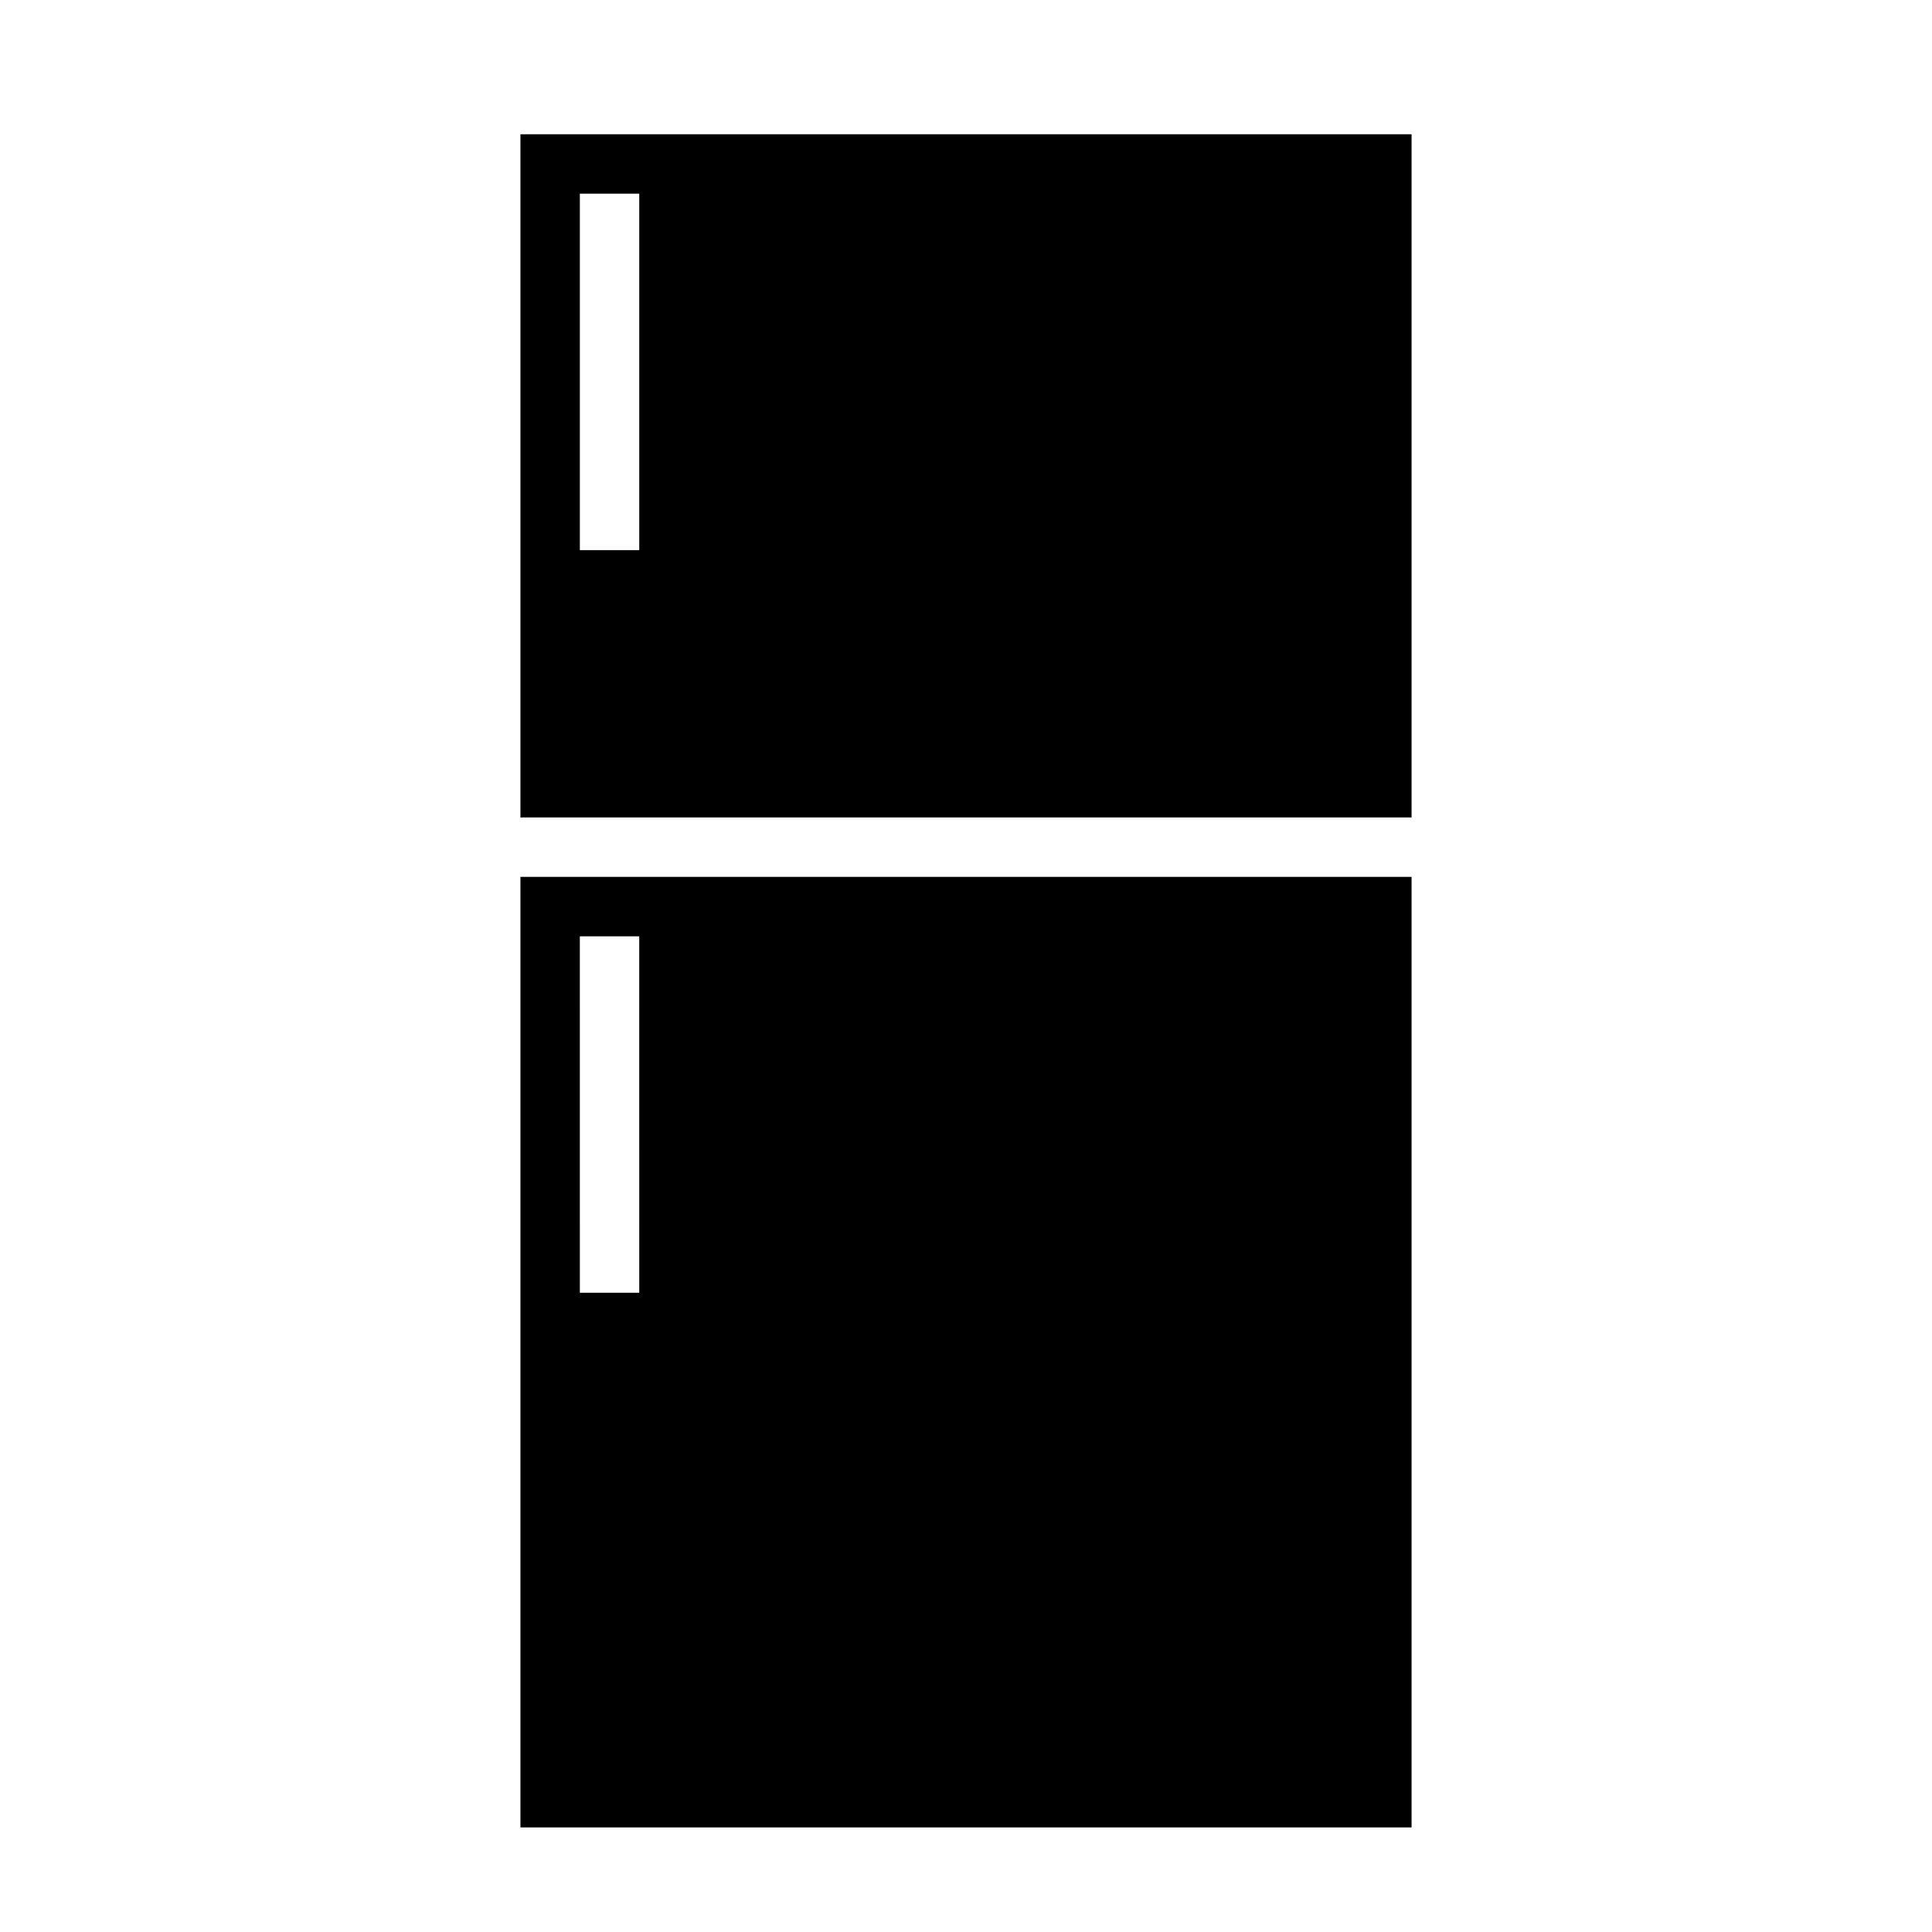
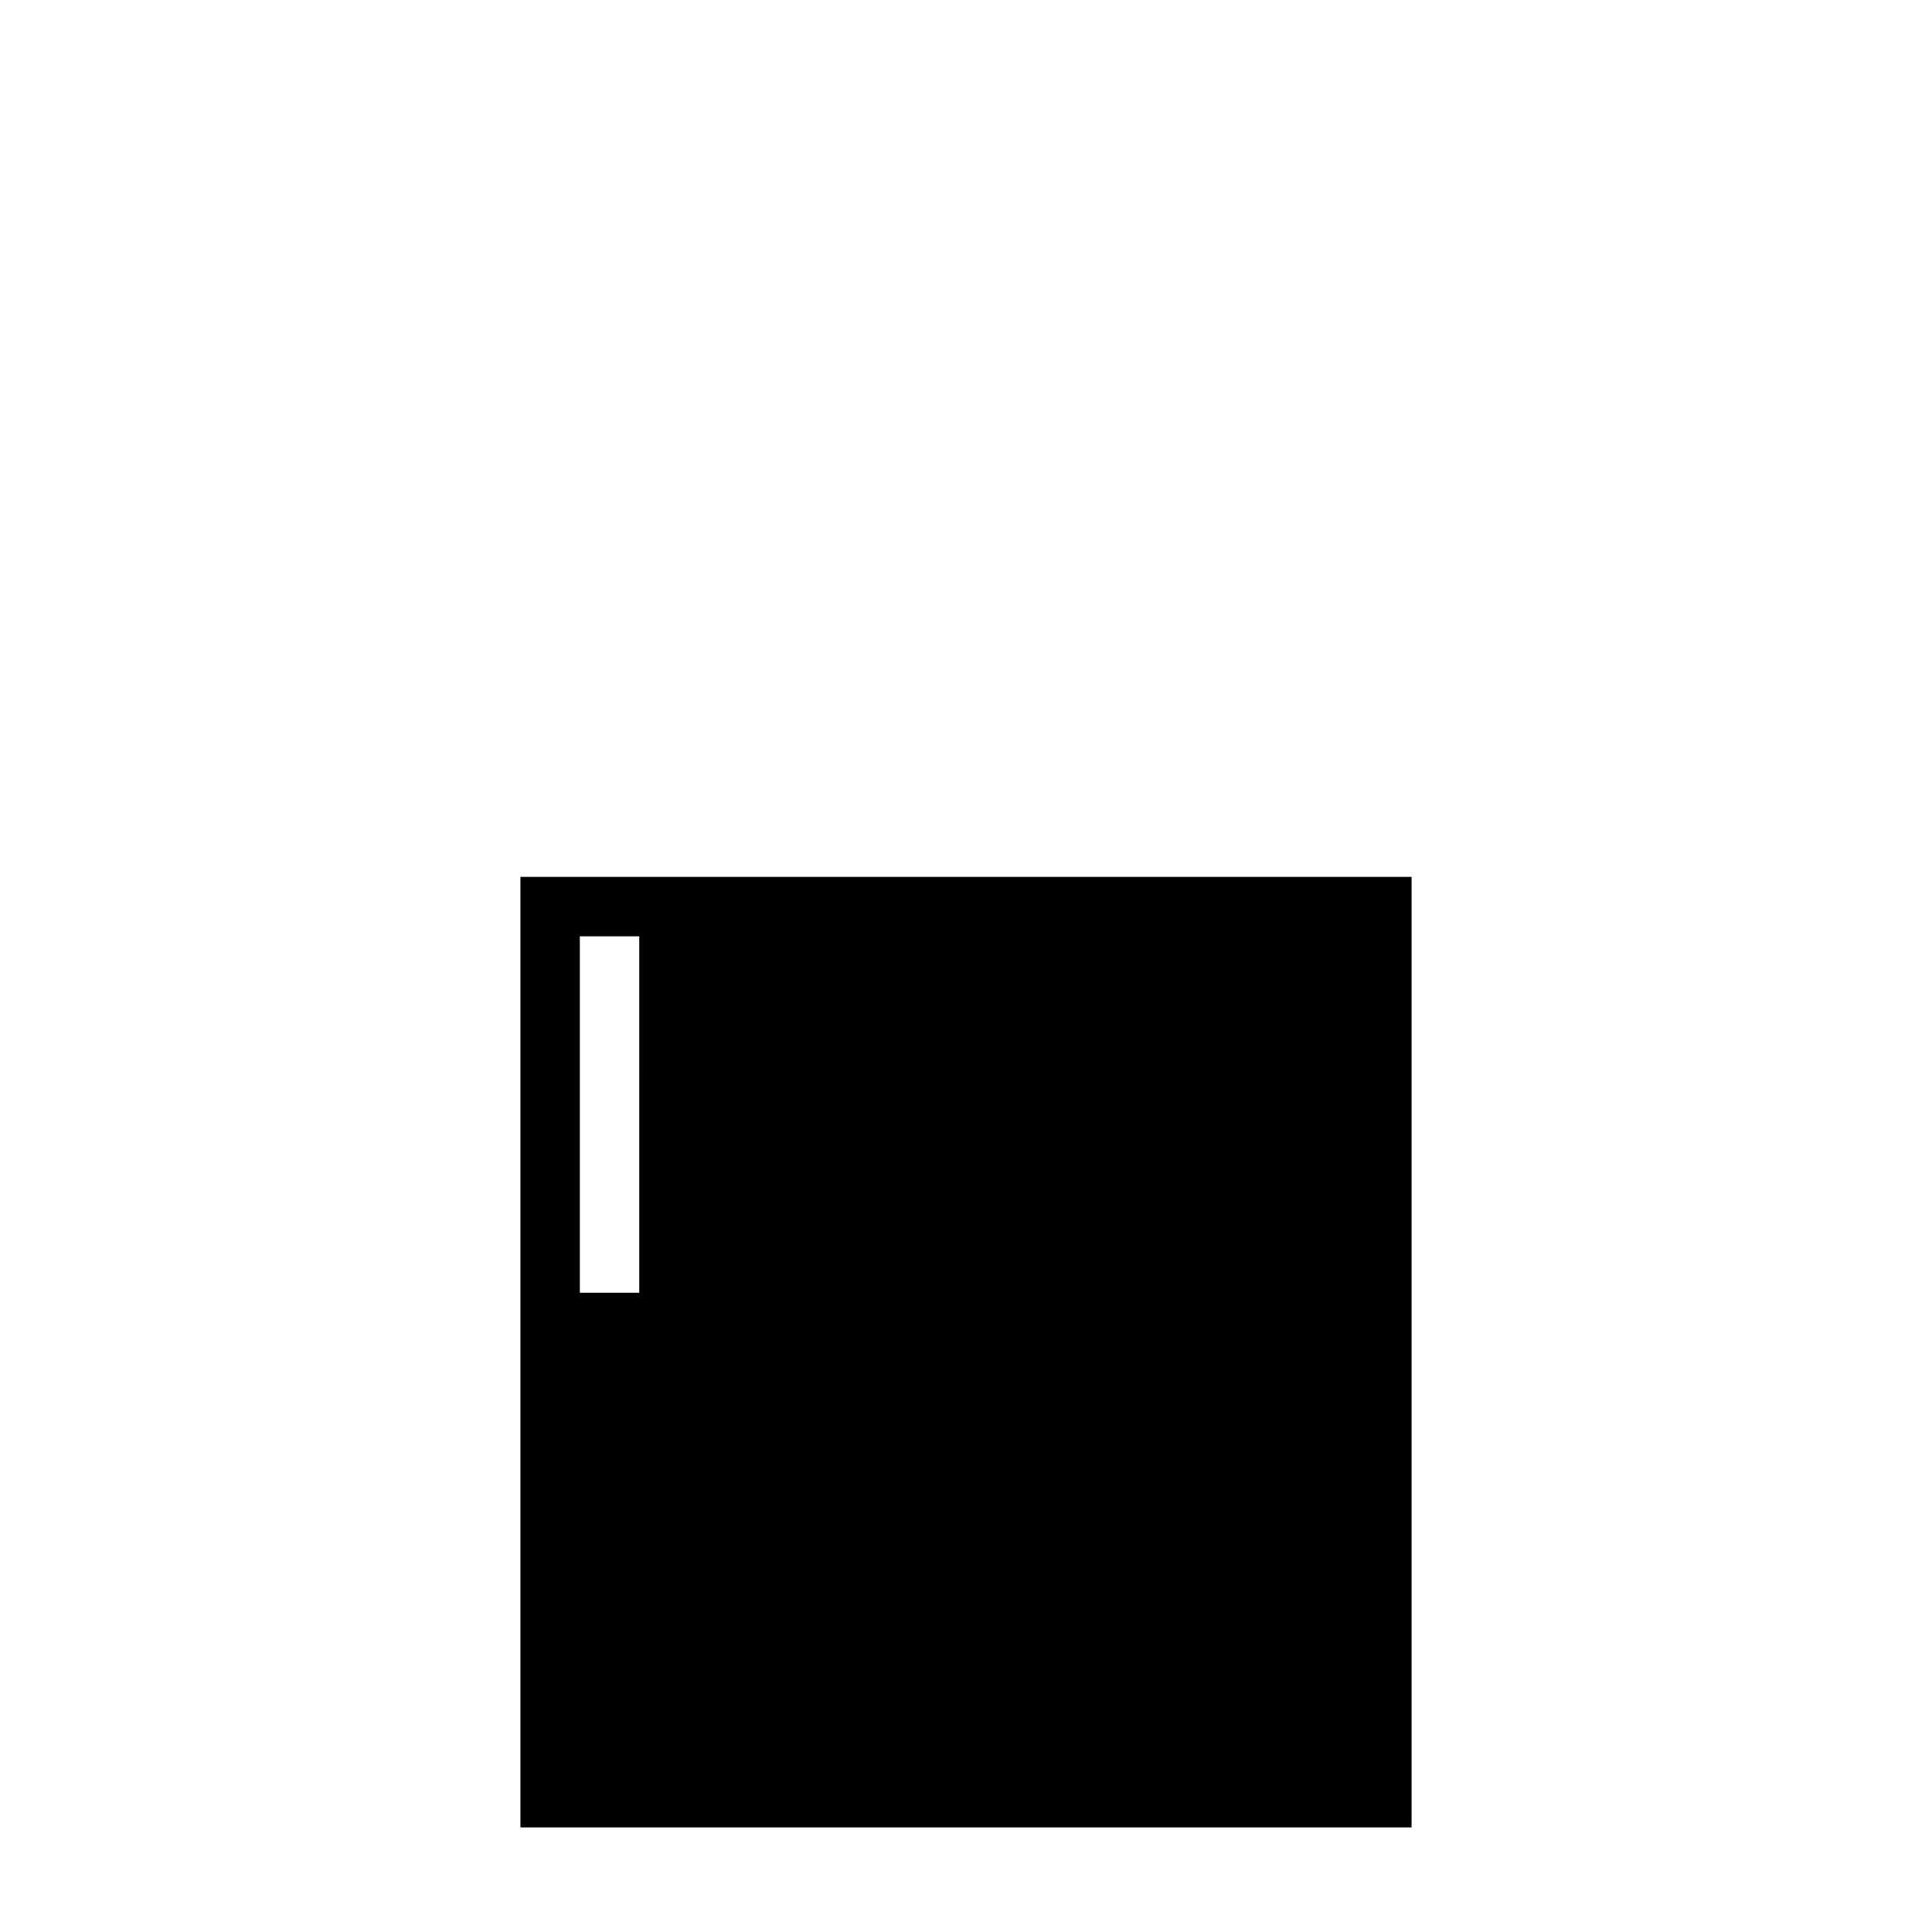
<svg xmlns="http://www.w3.org/2000/svg" fill="#000000" width="800px" height="800px" version="1.1" viewBox="144 144 512 512">
  <g>
    <path d="m281.92 628.29h236.16v-251.91h-236.16zm15.742-236.16h15.742l0.004 94.461h-15.742z" />
-     <path d="m281.92 179.58v181.05h236.16v-181.05zm31.488 110.21h-15.742v-94.465h15.742z" />
  </g>
</svg>